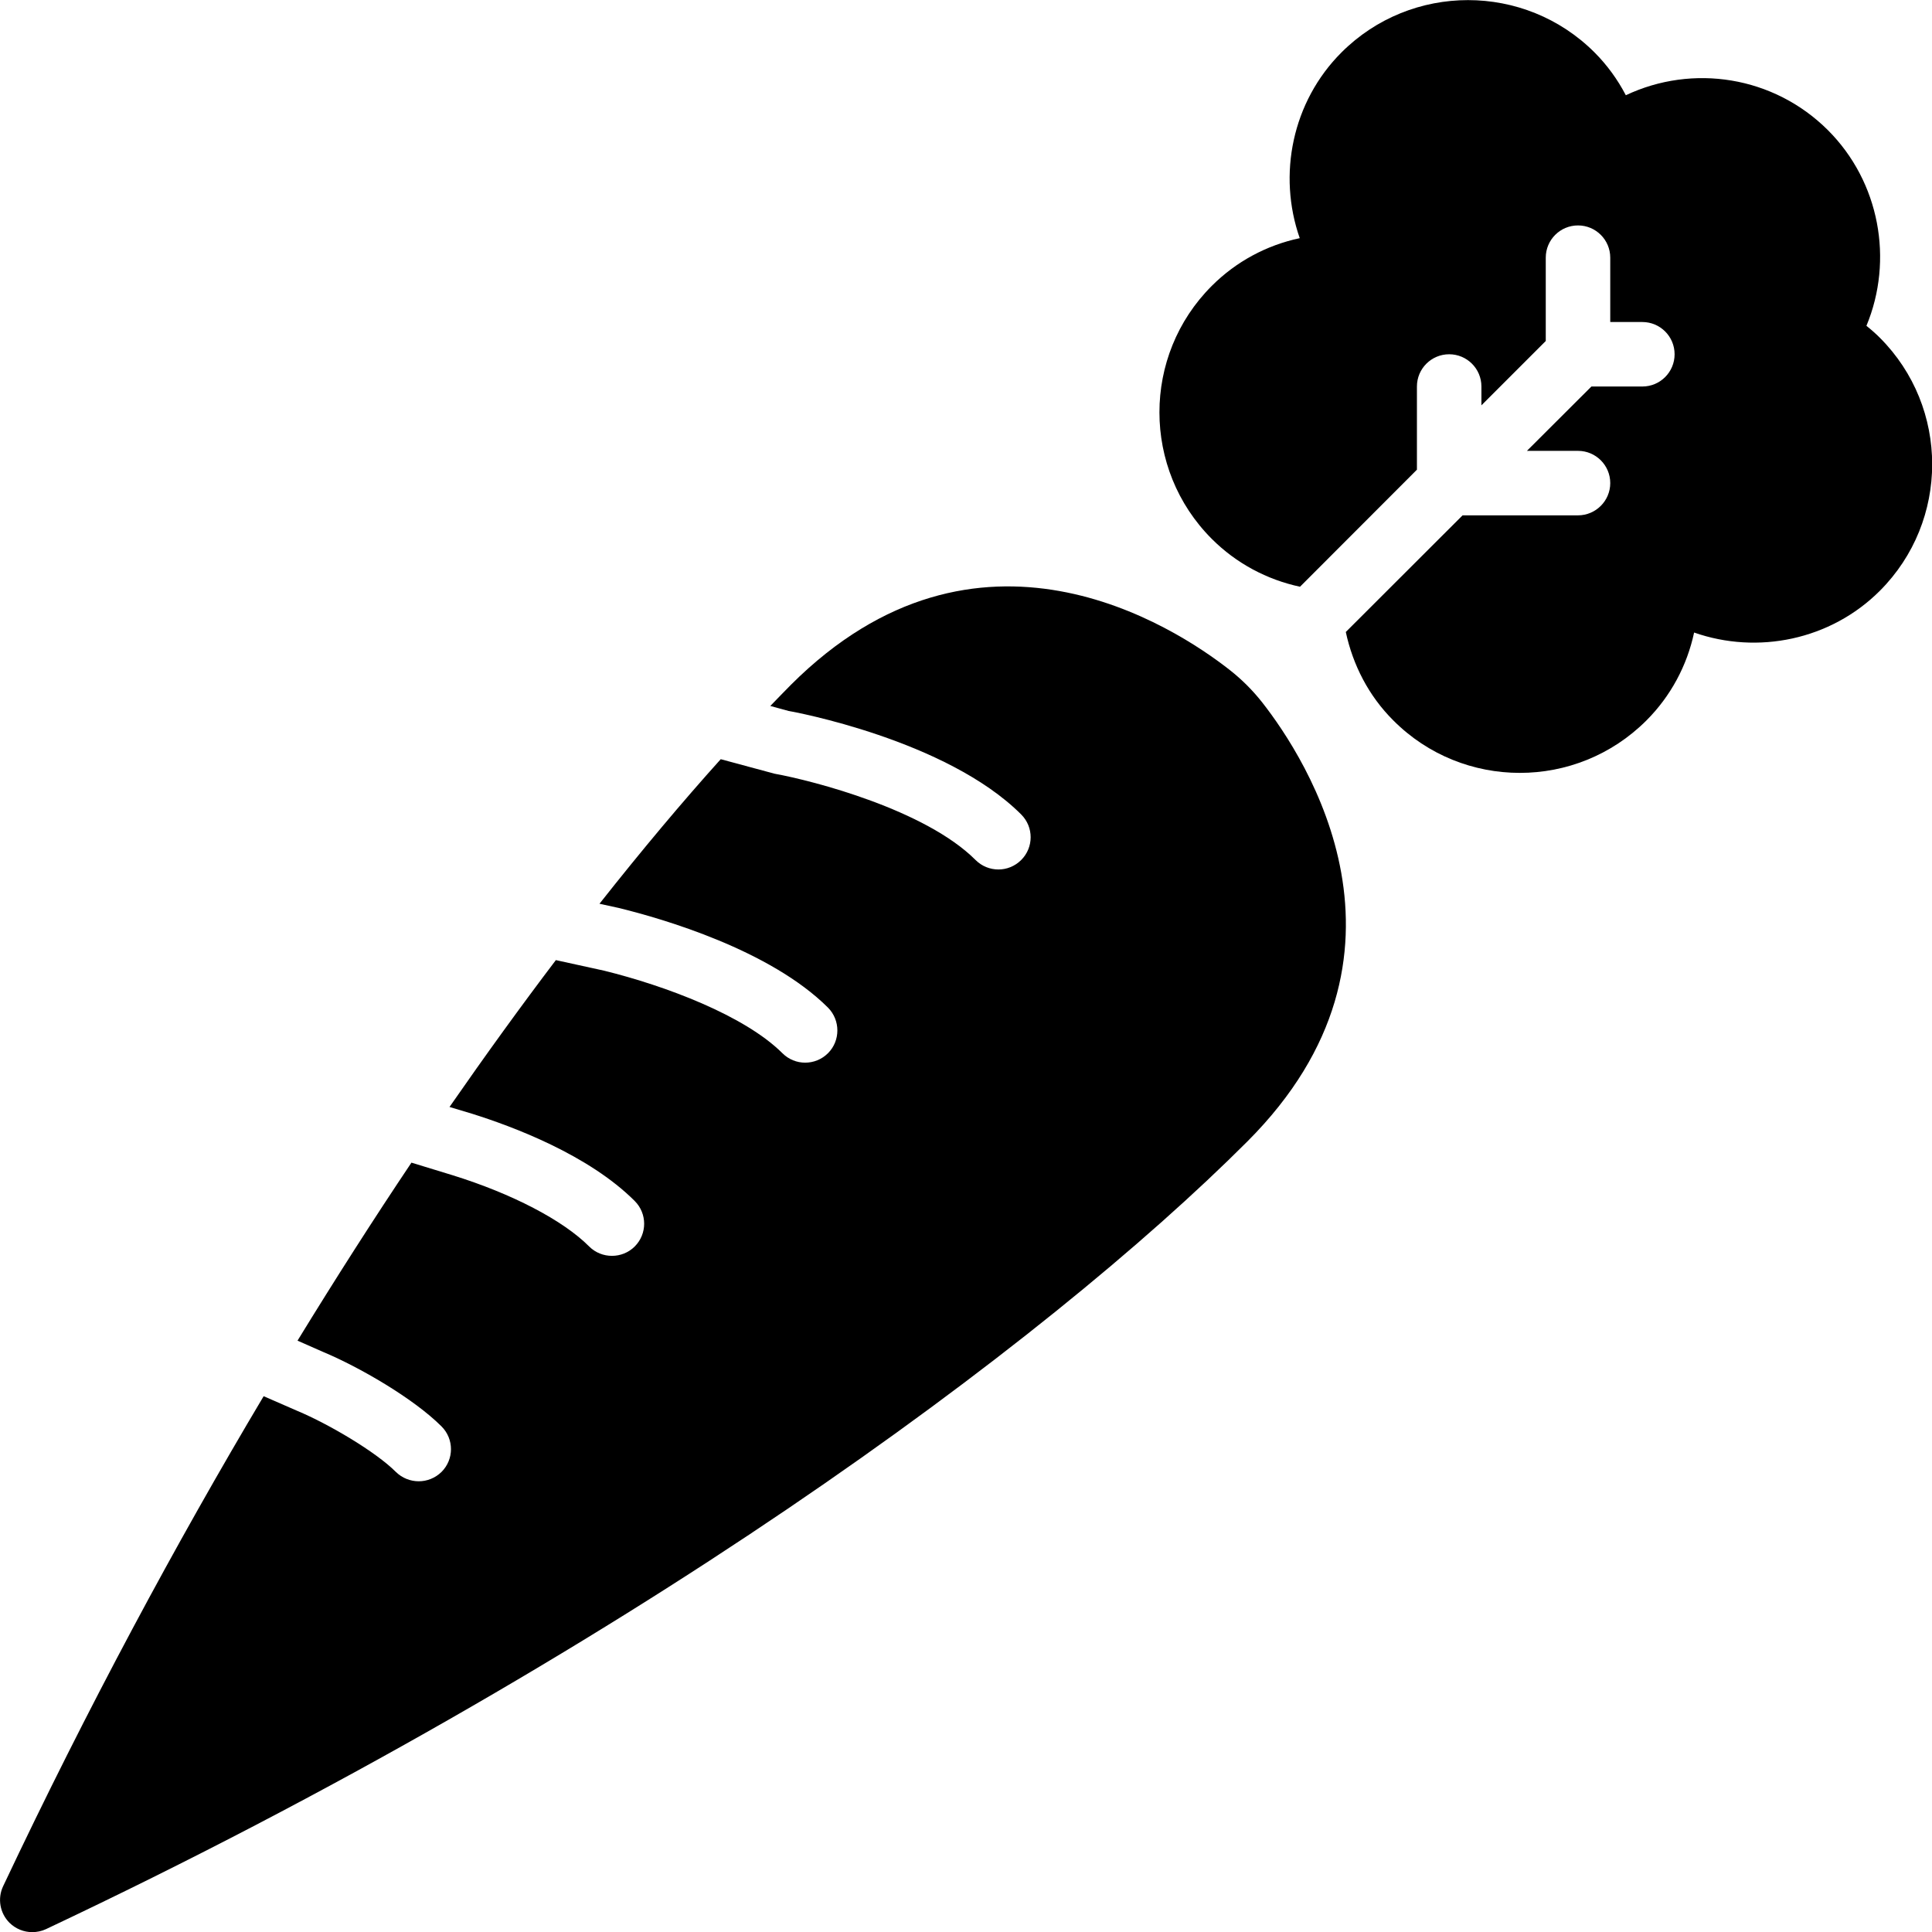
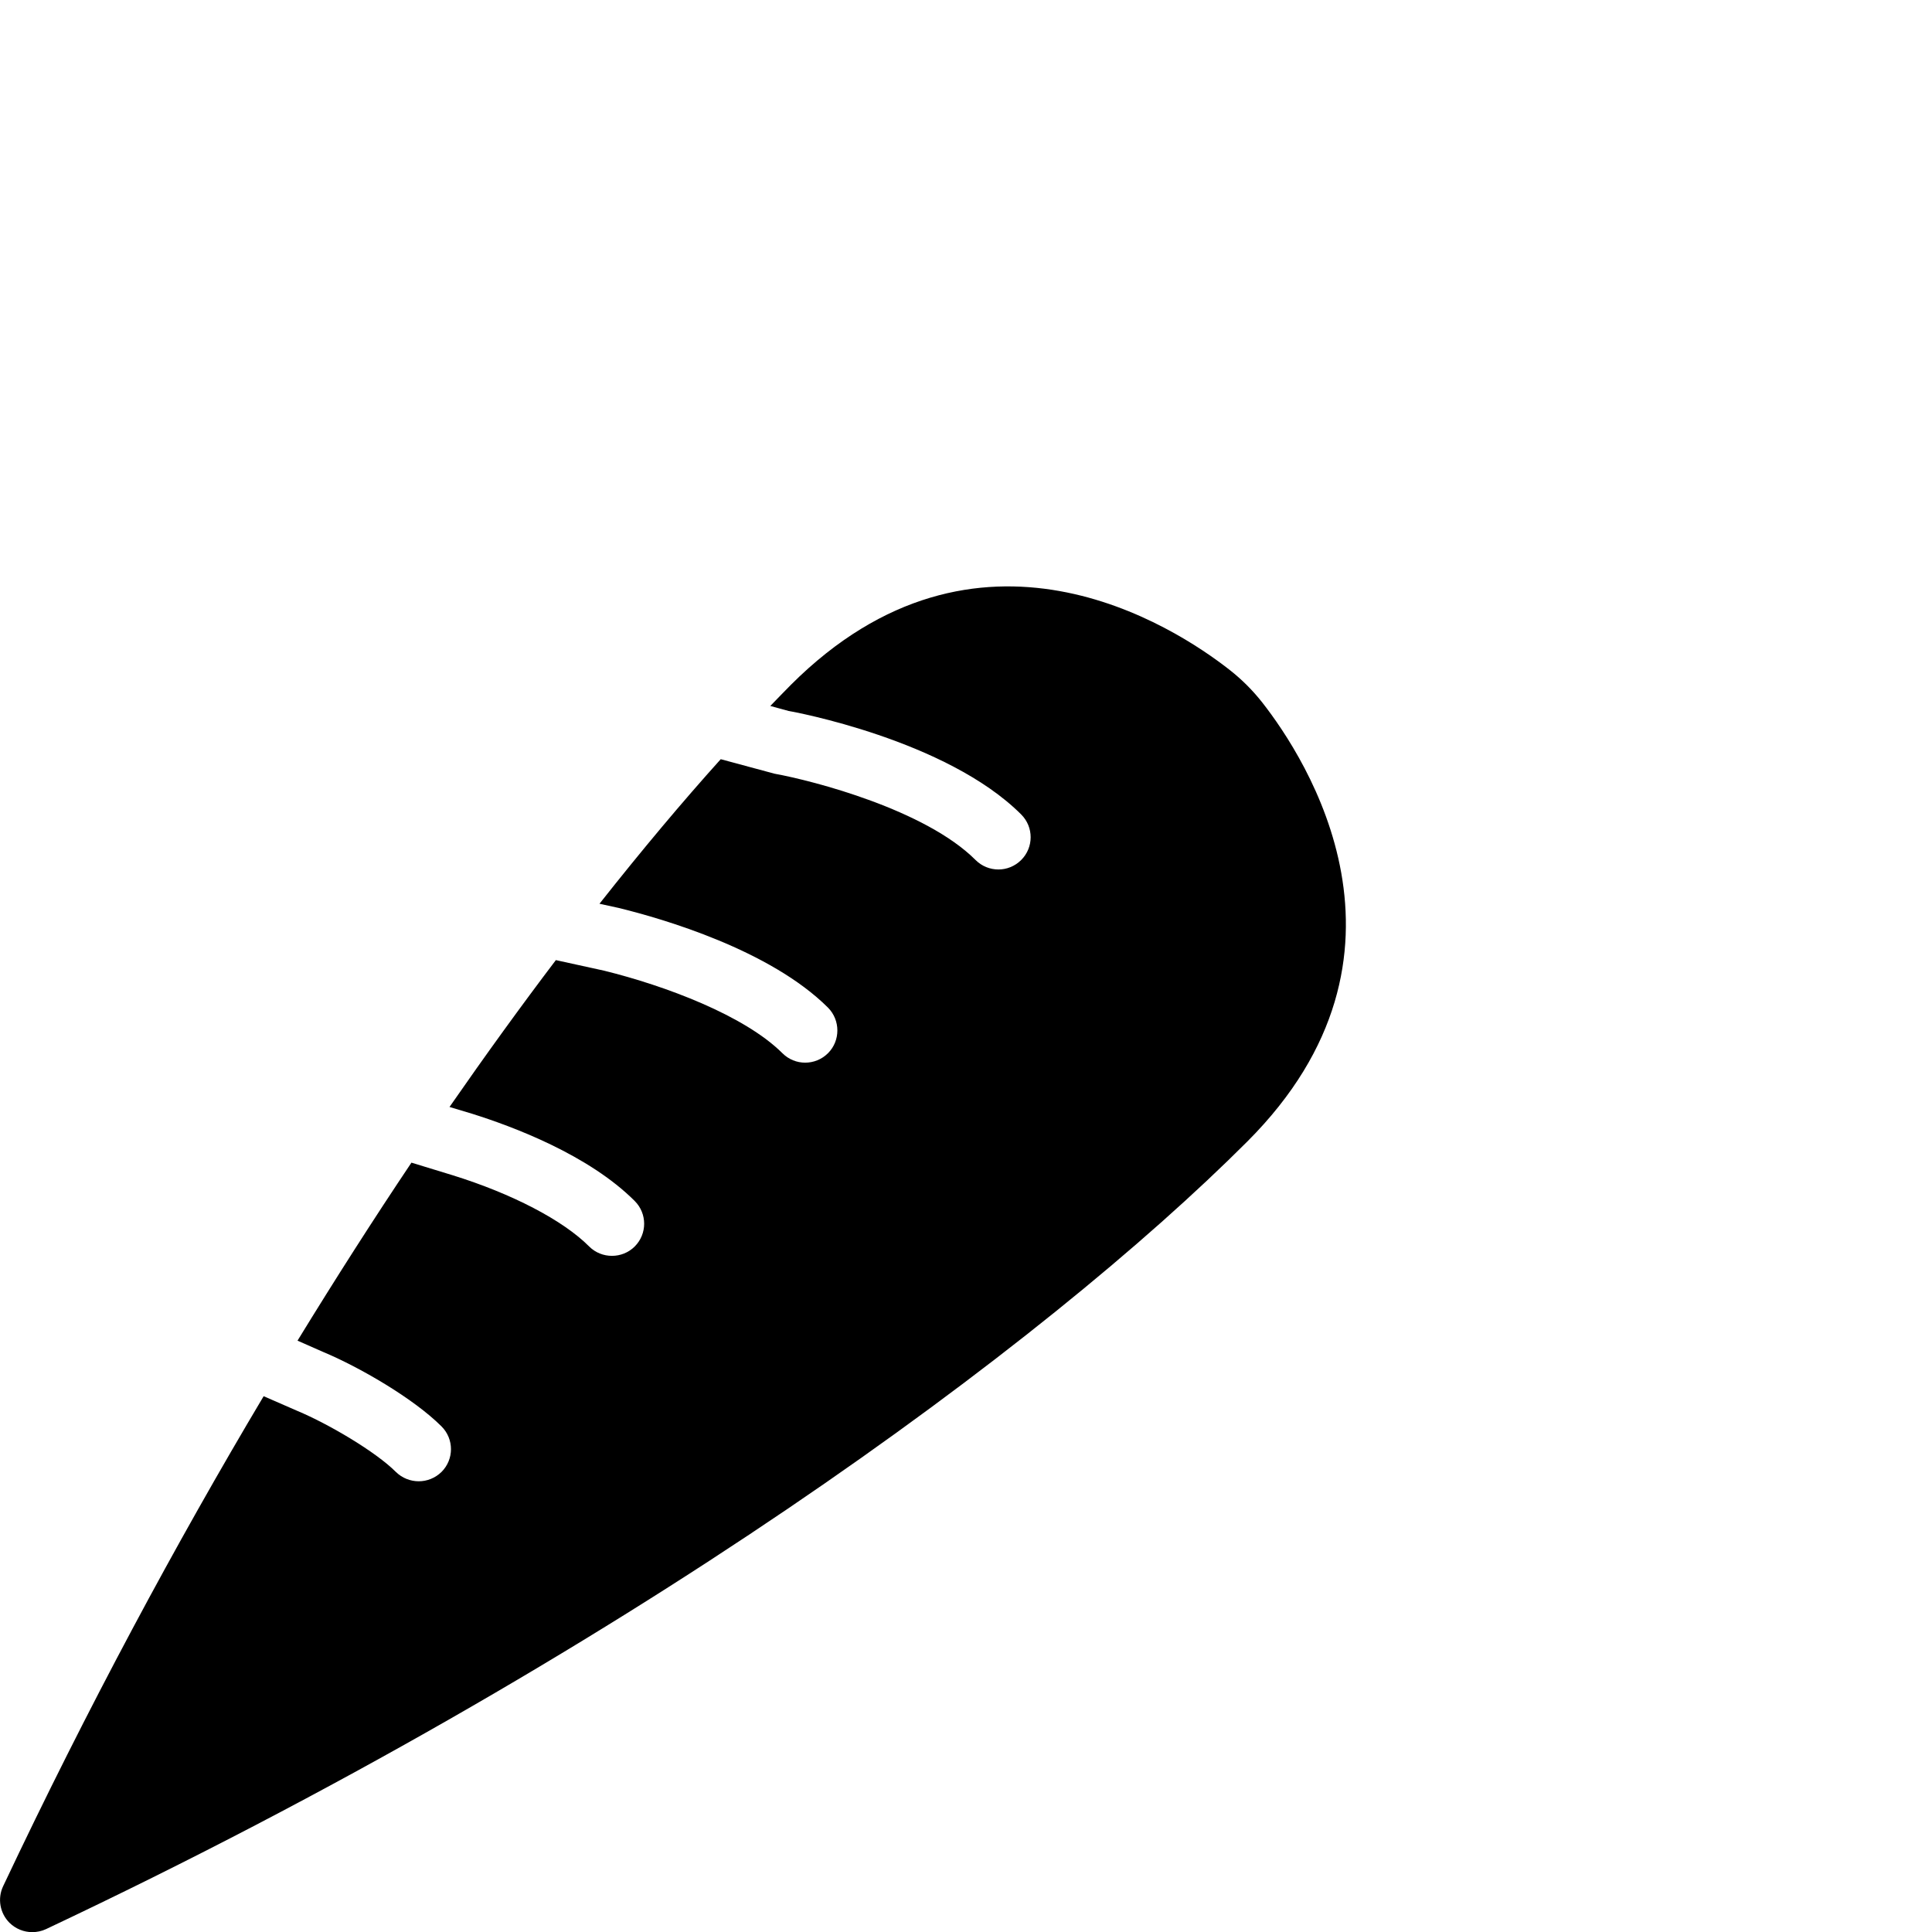
<svg xmlns="http://www.w3.org/2000/svg" version="1.0" id="Calque_1" x="0px" y="0px" width="14.261px" height="14.261px" viewBox="7.042 7.042 14.261 14.261" enable-background="new 7.042 7.042 14.261 14.261" xml:space="preserve">
  <g>
    <path d="M16.12,11.988c-0.411-0.323-1.862-1.269-3.241,0.11c-0.049,0.049-0.1,0.103-0.151,0.155l0.135,0.037   c0.028,0.004,1.165,0.212,1.717,0.764c0.093,0.093,0.093,0.243,0,0.336c-0.047,0.047-0.108,0.07-0.168,0.07   c-0.061,0-0.122-0.023-0.169-0.07c-0.371-0.371-1.197-0.585-1.484-0.637l-0.397-0.107c-0.28,0.311-0.58,0.668-0.895,1.067   l0.142,0.031c0.327,0.08,1.118,0.31,1.545,0.736c0.092,0.093,0.092,0.244,0,0.336c-0.047,0.047-0.108,0.07-0.169,0.07   c-0.06,0-0.121-0.023-0.168-0.07c-0.279-0.278-0.862-0.497-1.316-0.609l-0.356-0.078c-0.255,0.336-0.517,0.698-0.785,1.084   l0.163,0.049c0.304,0.095,0.863,0.304,1.204,0.645c0.093,0.093,0.093,0.243,0,0.336c-0.046,0.046-0.107,0.069-0.168,0.069   s-0.122-0.023-0.168-0.069c-0.193-0.194-0.57-0.39-1.008-0.526l-0.304-0.093c-0.277,0.413-0.558,0.852-0.841,1.314l0.186,0.082   c0.269,0.112,0.67,0.344,0.877,0.551c0.093,0.093,0.093,0.243,0,0.336c-0.047,0.046-0.108,0.069-0.168,0.069   c-0.061,0-0.122-0.023-0.169-0.069c-0.15-0.15-0.497-0.354-0.726-0.45l-0.25-0.109c-0.647,1.086-1.299,2.296-1.923,3.617   c-0.043,0.091-0.024,0.199,0.047,0.27c0.046,0.045,0.106,0.069,0.168,0.069c0.034,0,0.069-0.007,0.101-0.022   c4.264-2.012,7.377-4.322,8.868-5.814c1.379-1.379,0.433-2.829,0.11-3.241C16.289,12.138,16.209,12.058,16.12,11.988z" />
-     <path d="M20.918,9.535c-0.031-0.031-0.064-0.06-0.099-0.088c0.202-0.486,0.098-1.062-0.284-1.444   c-0.401-0.4-0.999-0.491-1.492-0.258c-0.061-0.117-0.139-0.224-0.231-0.316c-0.515-0.515-1.353-0.515-1.868,0   C16.58,7.793,16.472,8.332,16.636,8.8c-0.245,0.052-0.47,0.173-0.649,0.352c-0.516,0.515-0.515,1.353,0,1.868   c0.181,0.181,0.408,0.301,0.651,0.353l0.863-0.864V9.895c0-0.132,0.107-0.238,0.238-0.238s0.238,0.106,0.238,0.238v0.139   l0.475-0.475V8.944c0-0.132,0.107-0.238,0.238-0.238s0.238,0.106,0.238,0.238v0.475h0.237c0.132,0,0.238,0.107,0.238,0.238   s-0.106,0.238-0.238,0.238h-0.376l-0.476,0.475h0.377c0.131,0,0.238,0.106,0.238,0.238c0,0.131-0.107,0.238-0.238,0.238h-0.852   l-0.862,0.861c0.052,0.243,0.169,0.472,0.351,0.653c0.257,0.258,0.595,0.387,0.934,0.387c0.338,0,0.676-0.129,0.934-0.387   c0.179-0.179,0.3-0.405,0.352-0.649c0.468,0.164,1.007,0.056,1.371-0.308C21.433,10.888,21.433,10.05,20.918,9.535z" />
  </g>
</svg>